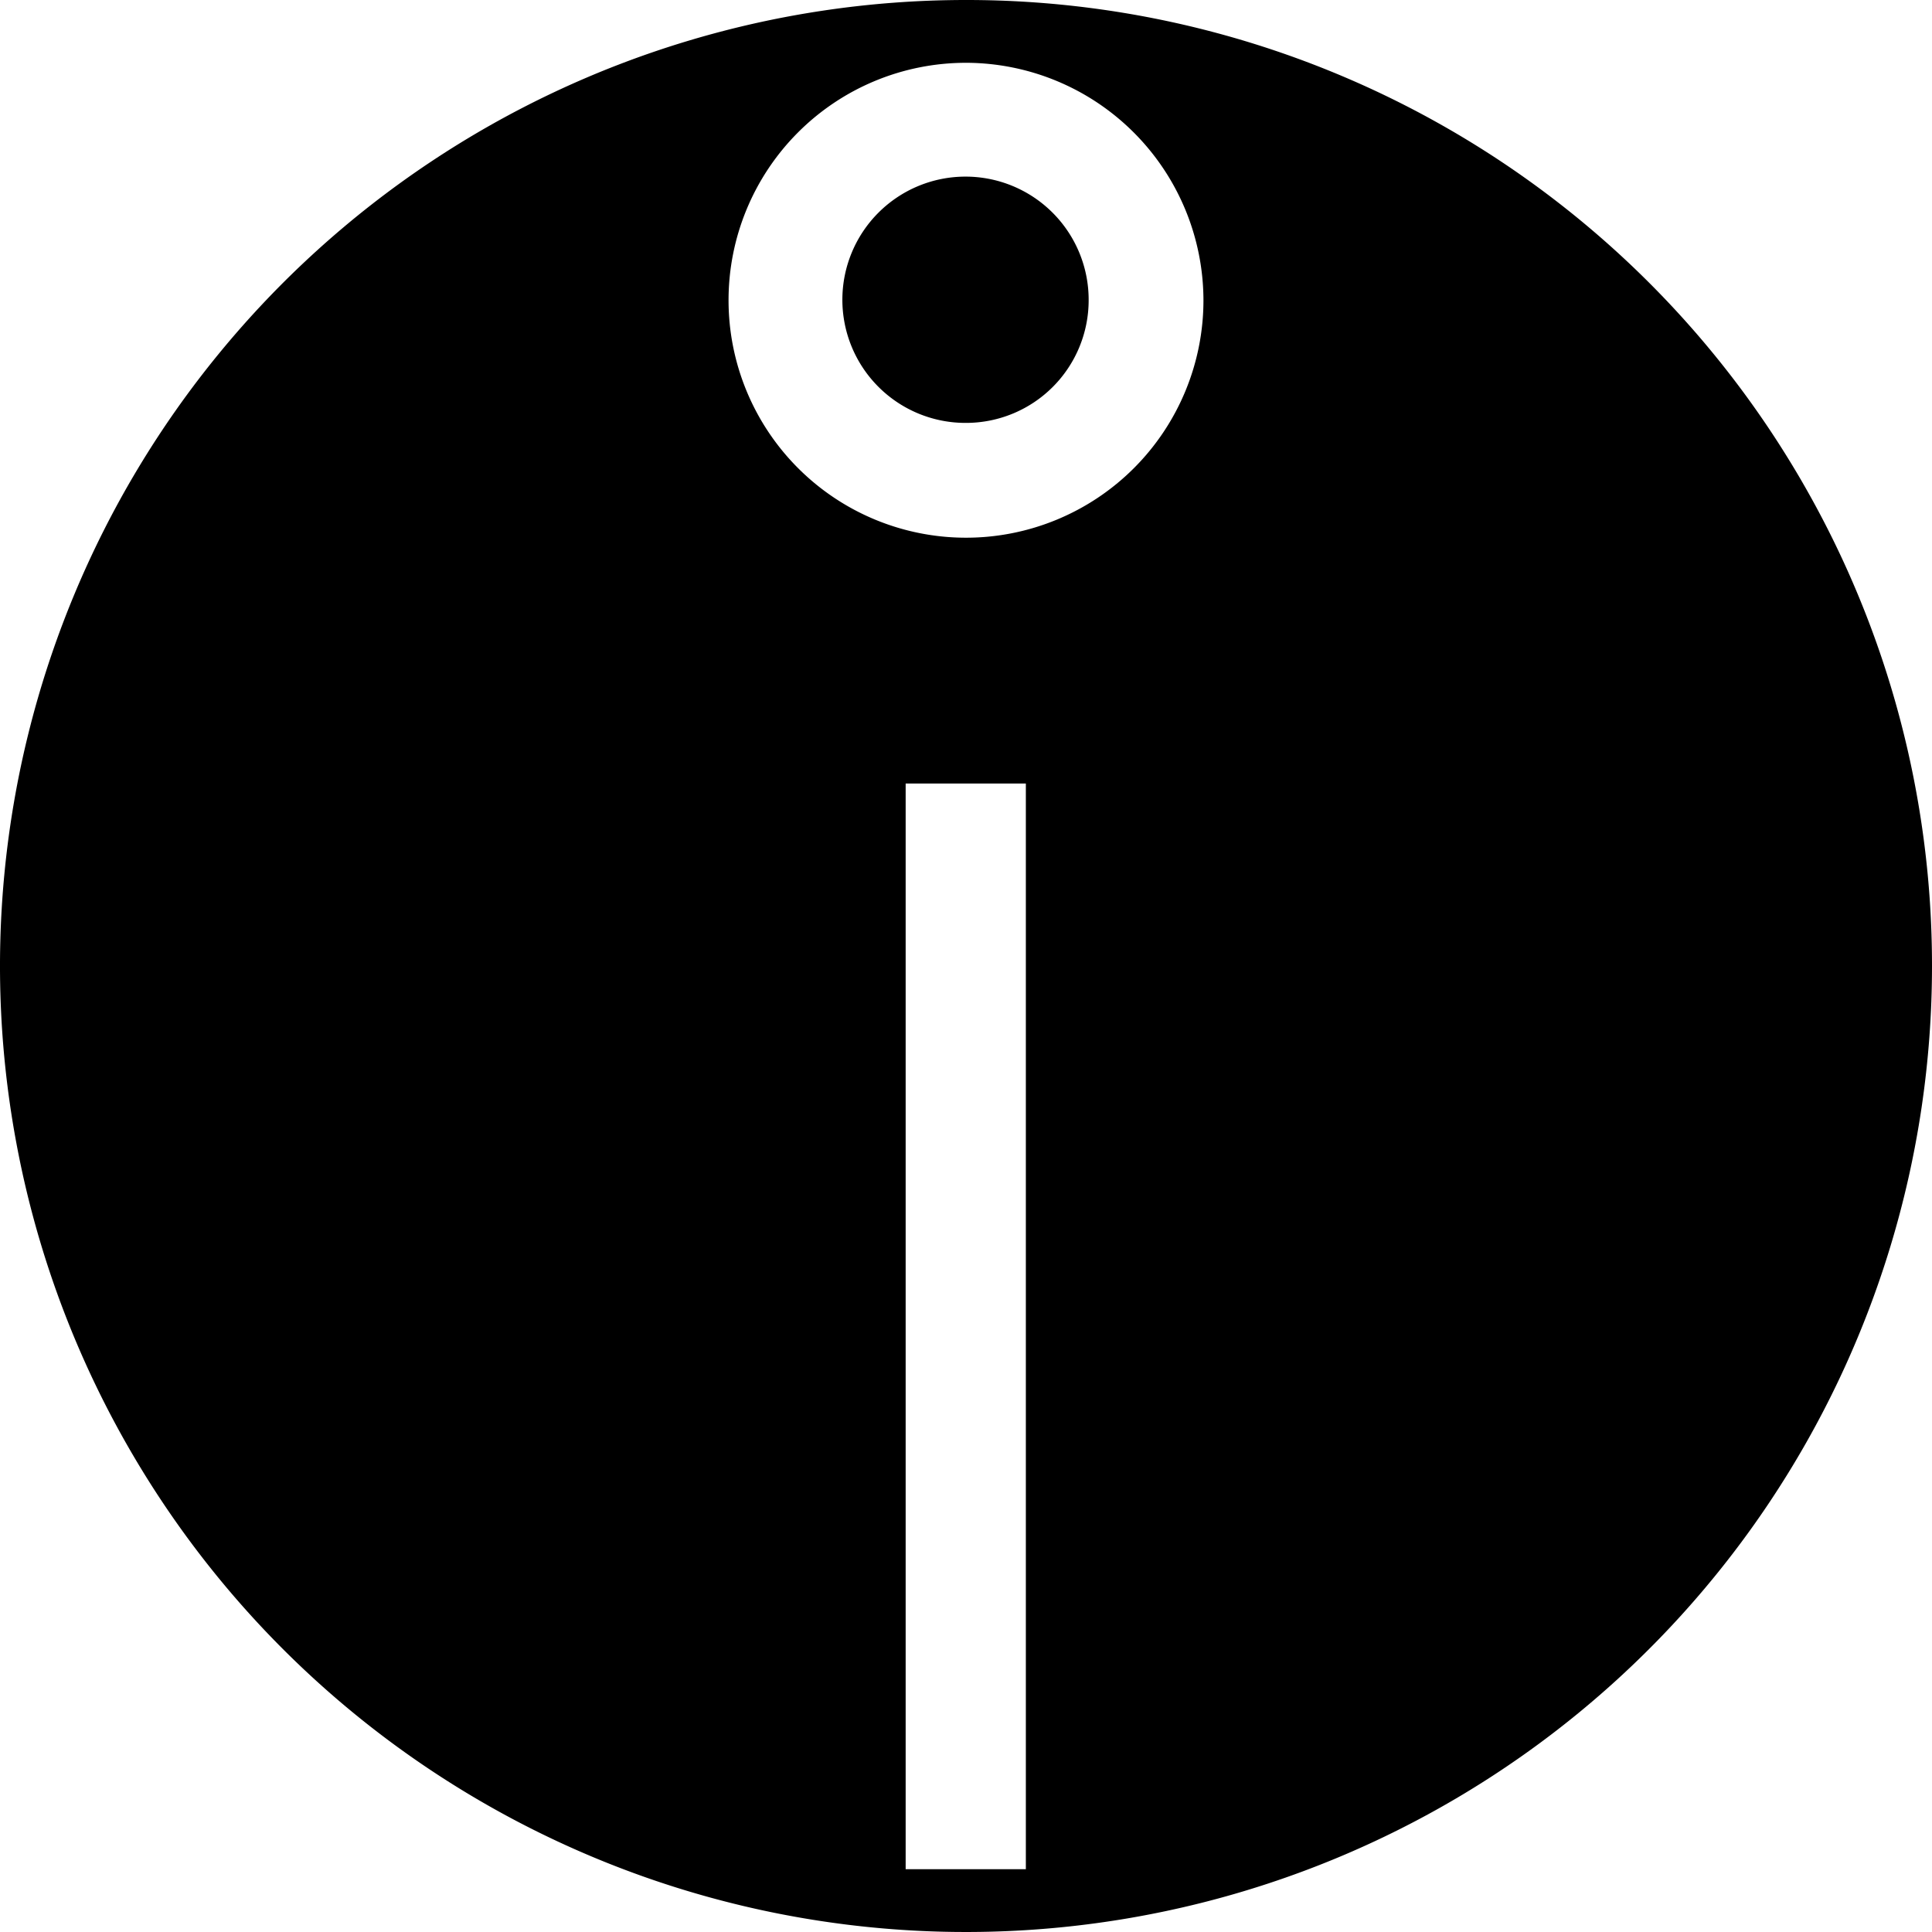
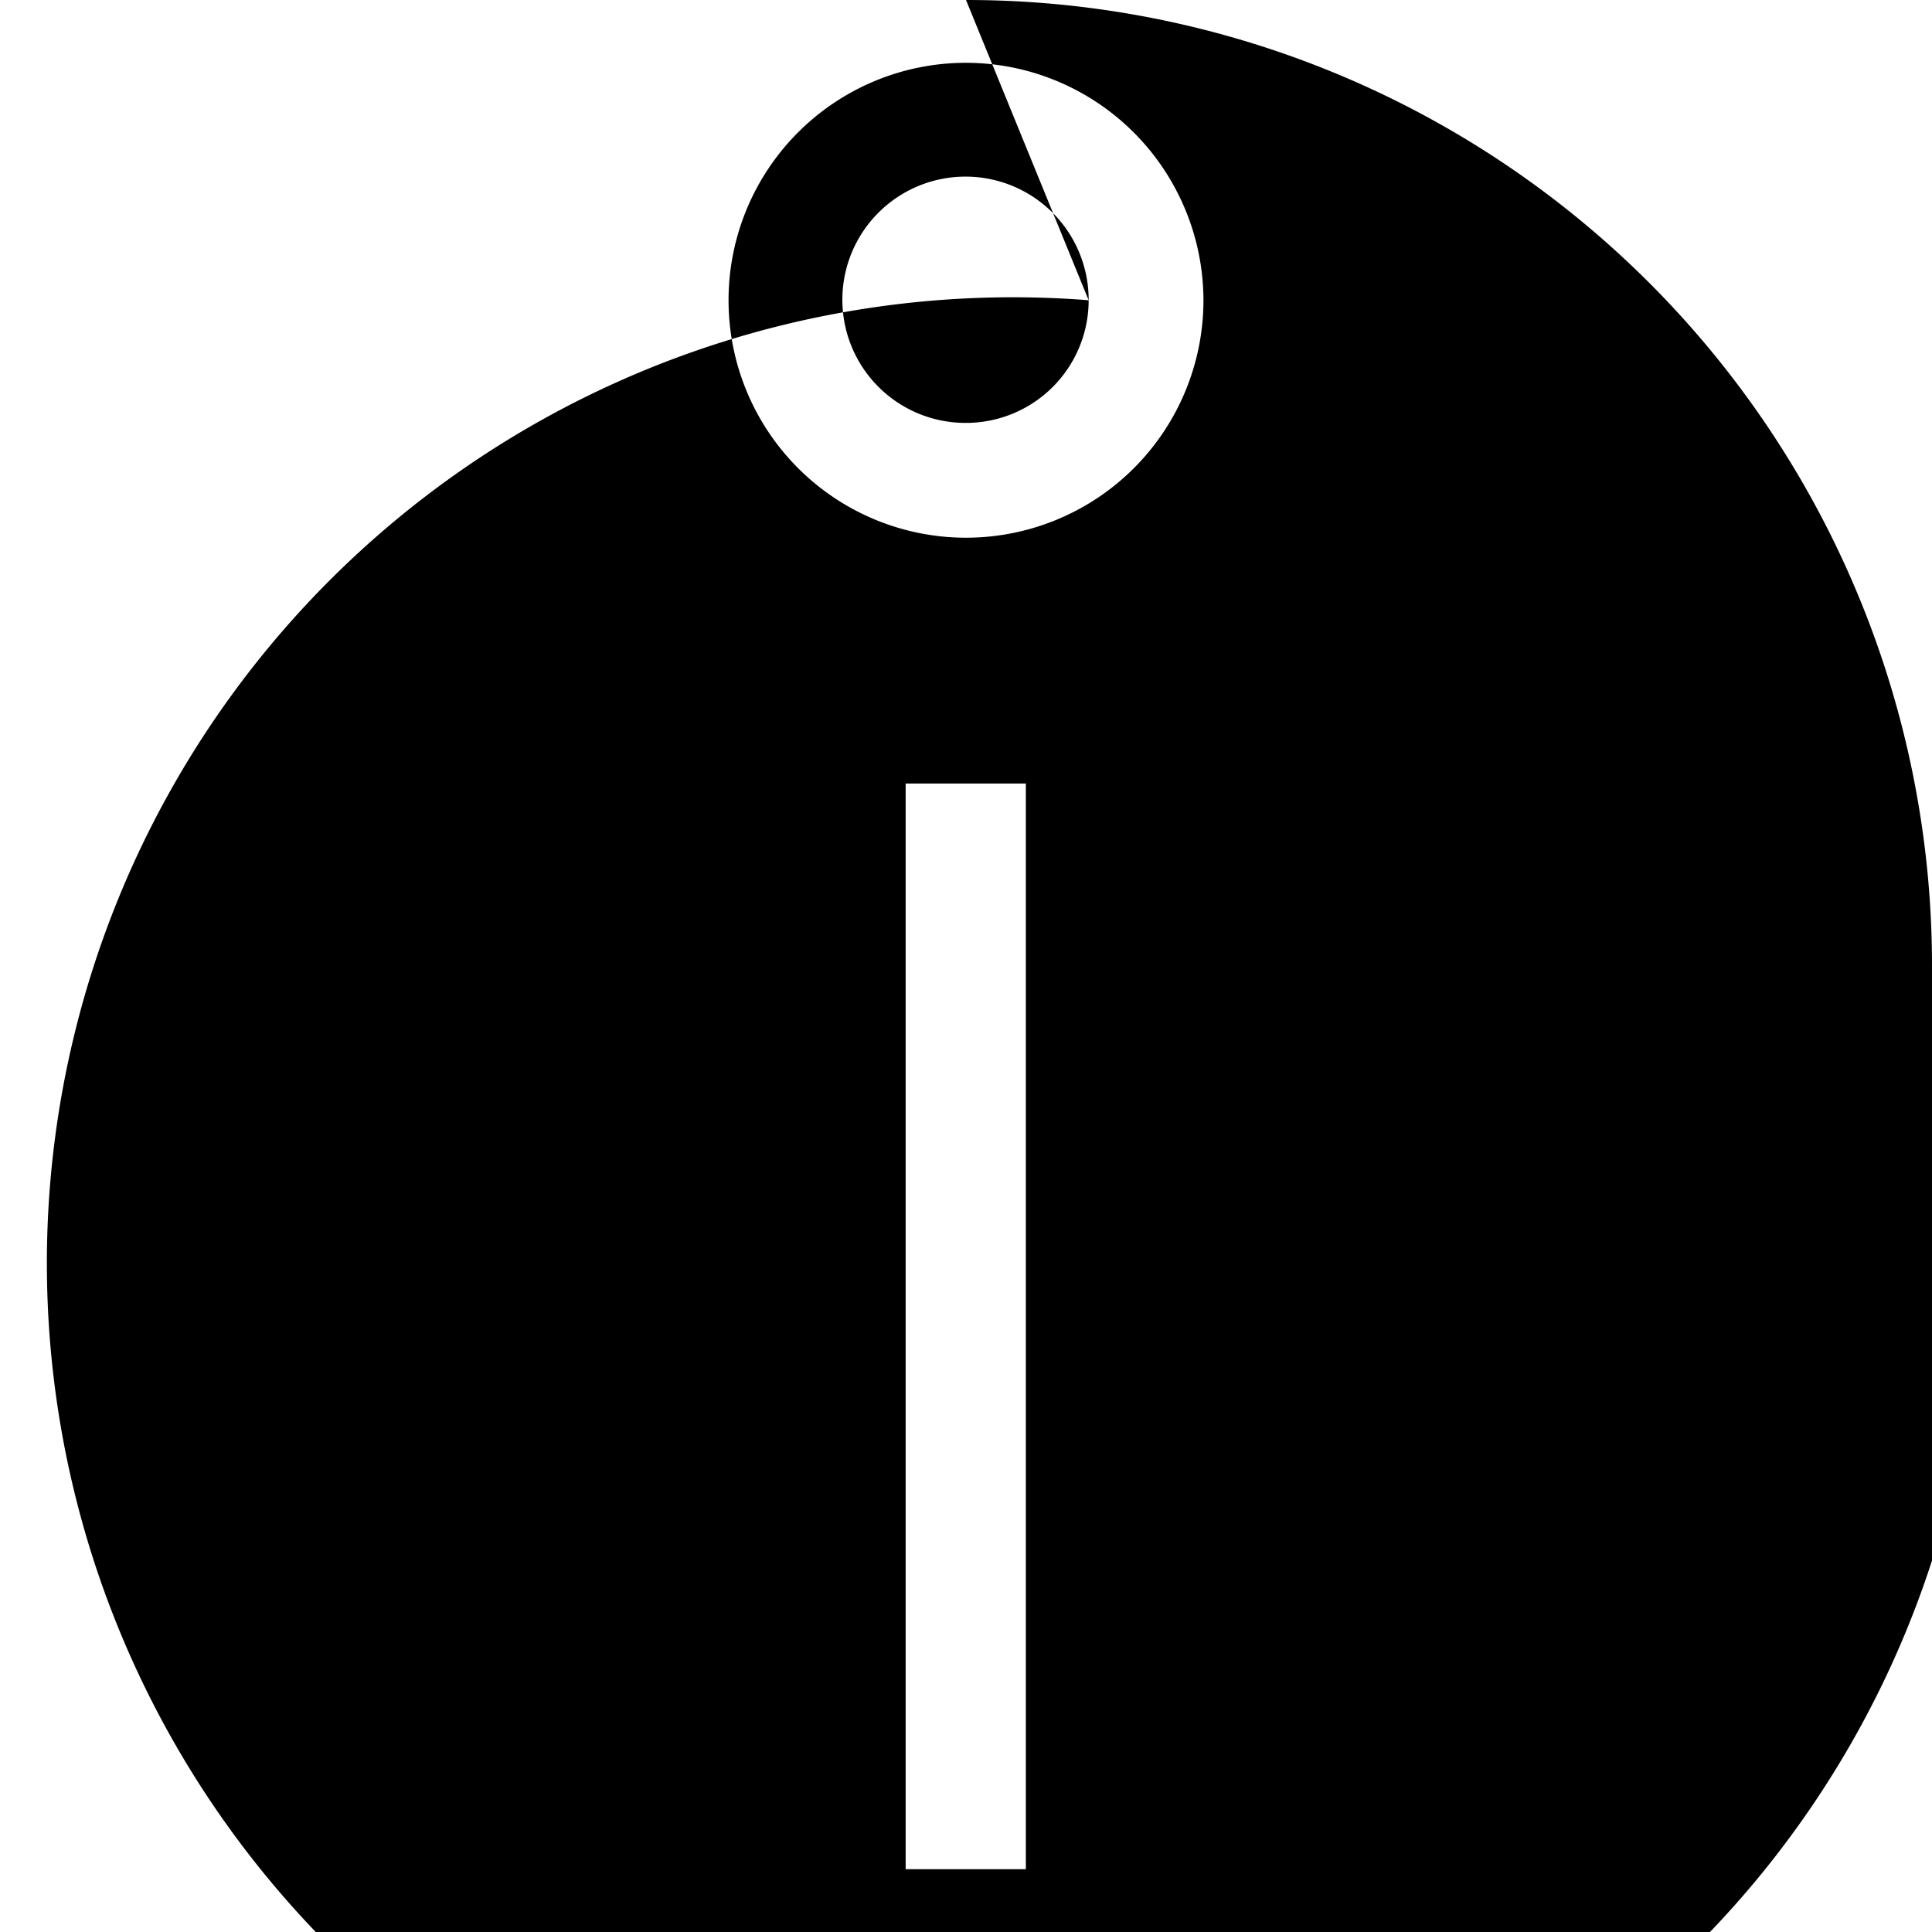
<svg xmlns="http://www.w3.org/2000/svg" id="Intuitive_Surgical_Inc" data-name="Intuitive Surgical Inc" viewBox="0 0 39.38 39.38">
  <defs>
    
  </defs>
-   <path fill="currentColor" d="M18.77,16.28h2.45V38.41H18.77Zm6.07-9.85A4.84,4.84,0,1,1,20,1.59,4.85,4.85,0,0,1,24.84,6.43Zm-2.34,0A2.51,2.51,0,1,0,20,8.93,2.5,2.5,0,0,0,22.5,6.43ZM20,.31A19.69,19.69,0,1,0,39.69,20,19.68,19.68,0,0,0,20,.31Z" transform="translate(-0.31 -0.31)" />
+   <path fill="currentColor" d="M18.77,16.28h2.45V38.41H18.77Zm6.07-9.85A4.84,4.84,0,1,1,20,1.59,4.85,4.85,0,0,1,24.84,6.43Zm-2.34,0A2.51,2.51,0,1,0,20,8.93,2.5,2.5,0,0,0,22.5,6.43ZA19.69,19.69,0,1,0,39.69,20,19.68,19.68,0,0,0,20,.31Z" transform="translate(-0.31 -0.31)" />
</svg>